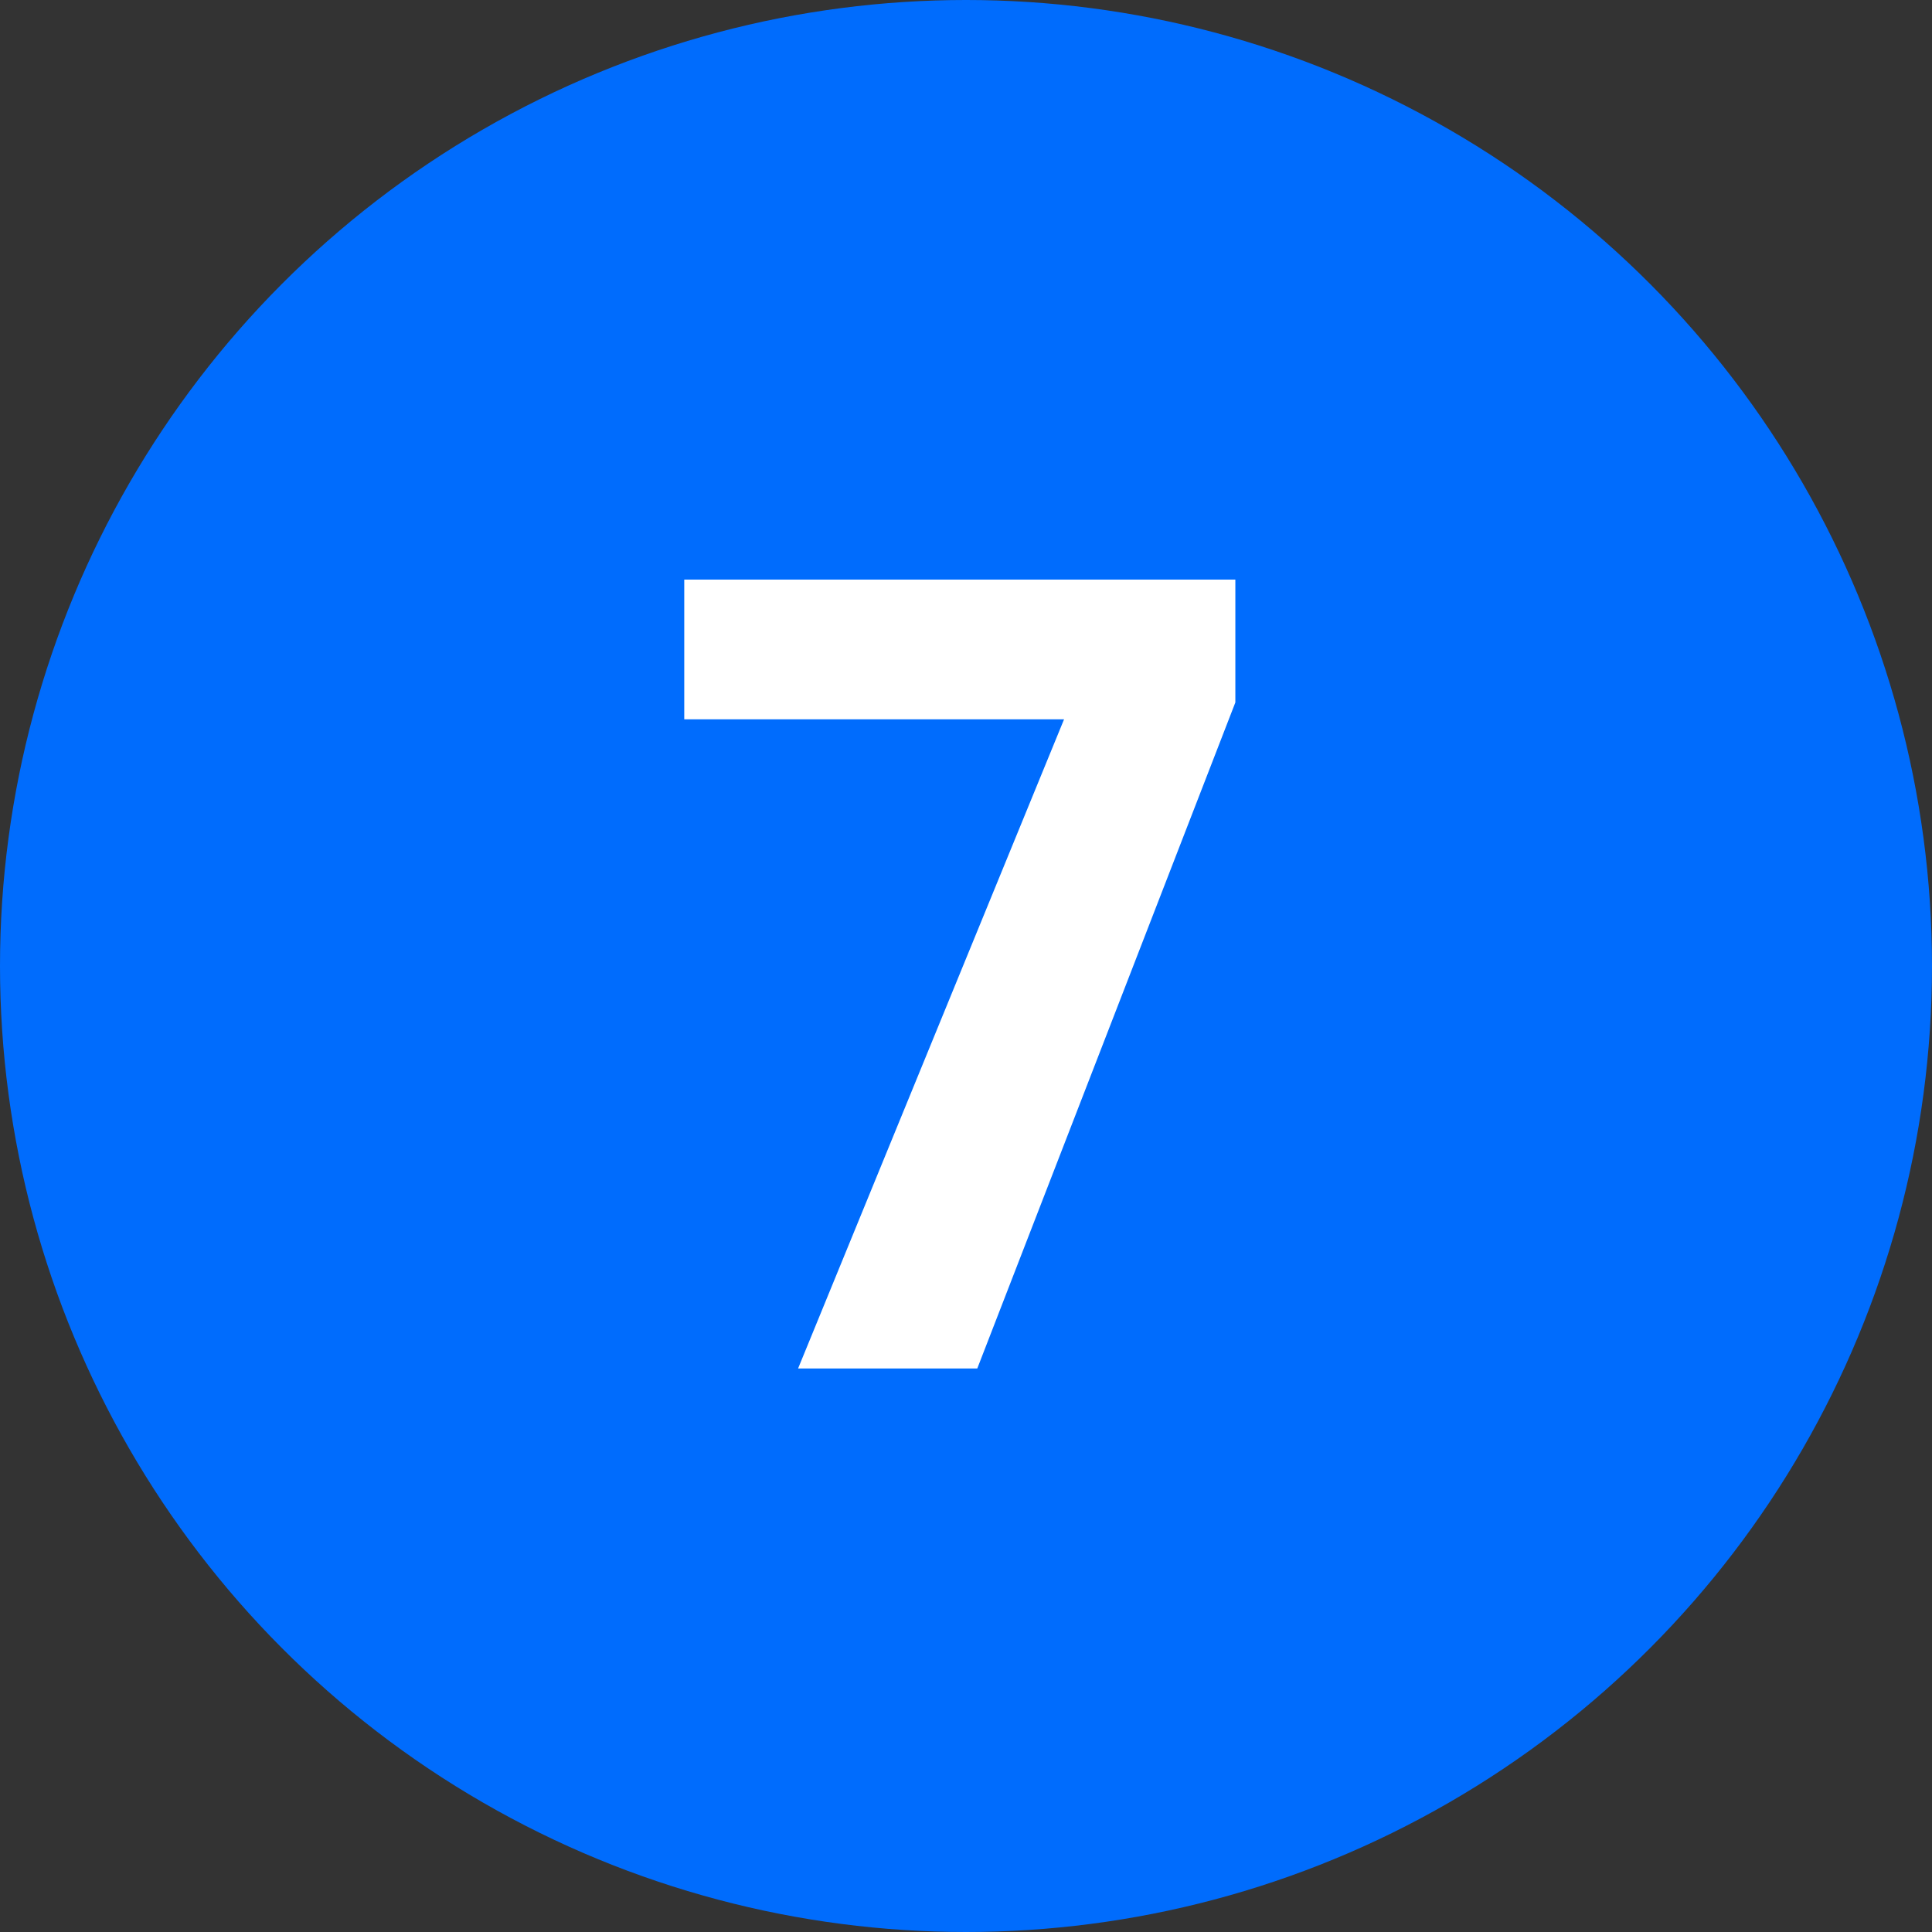
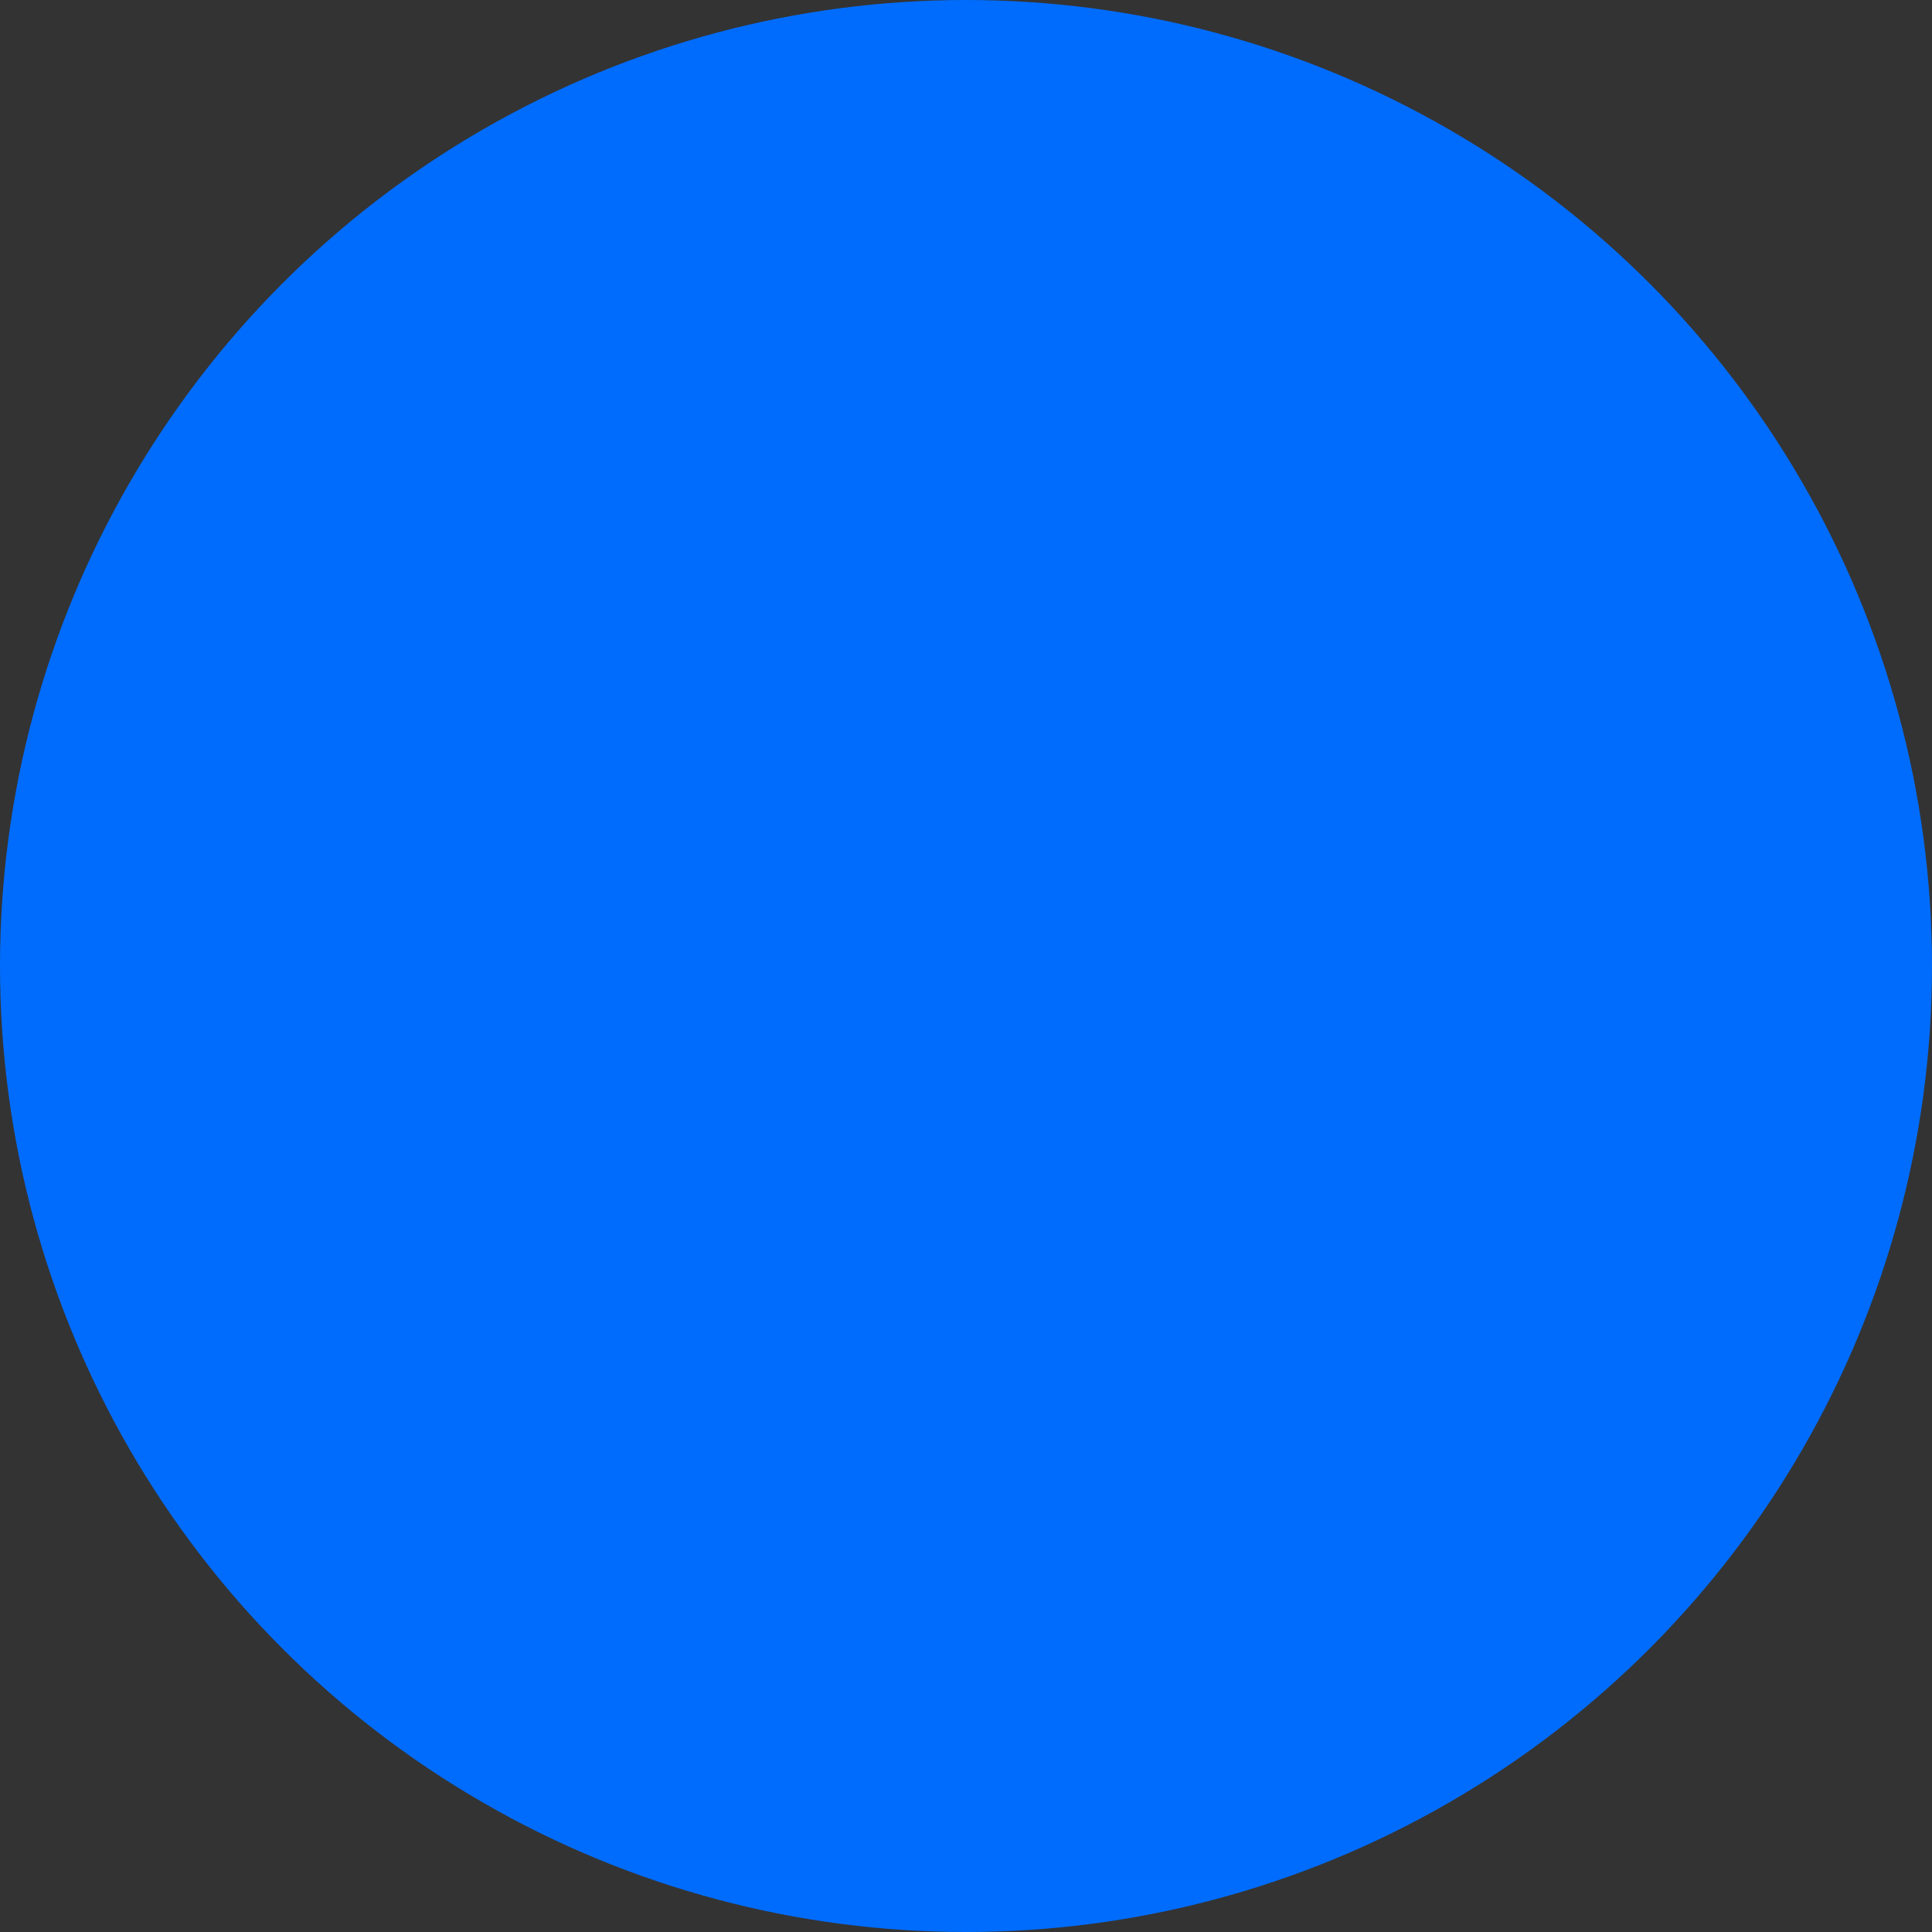
<svg xmlns="http://www.w3.org/2000/svg" width="24" height="24" viewBox="0 0 24 24" fill="none">
  <rect x="0" y="0" width="24" height="24" fill="#333333" stroke="none" />
  <circle cx="12" cy="12" r="12" fill="#006CFD" />
-   <path d="M9.914 17L13.218 8.936H8.5V7.2H15.346V8.726L12.14 17H9.914Z" fill="white" />
</svg>